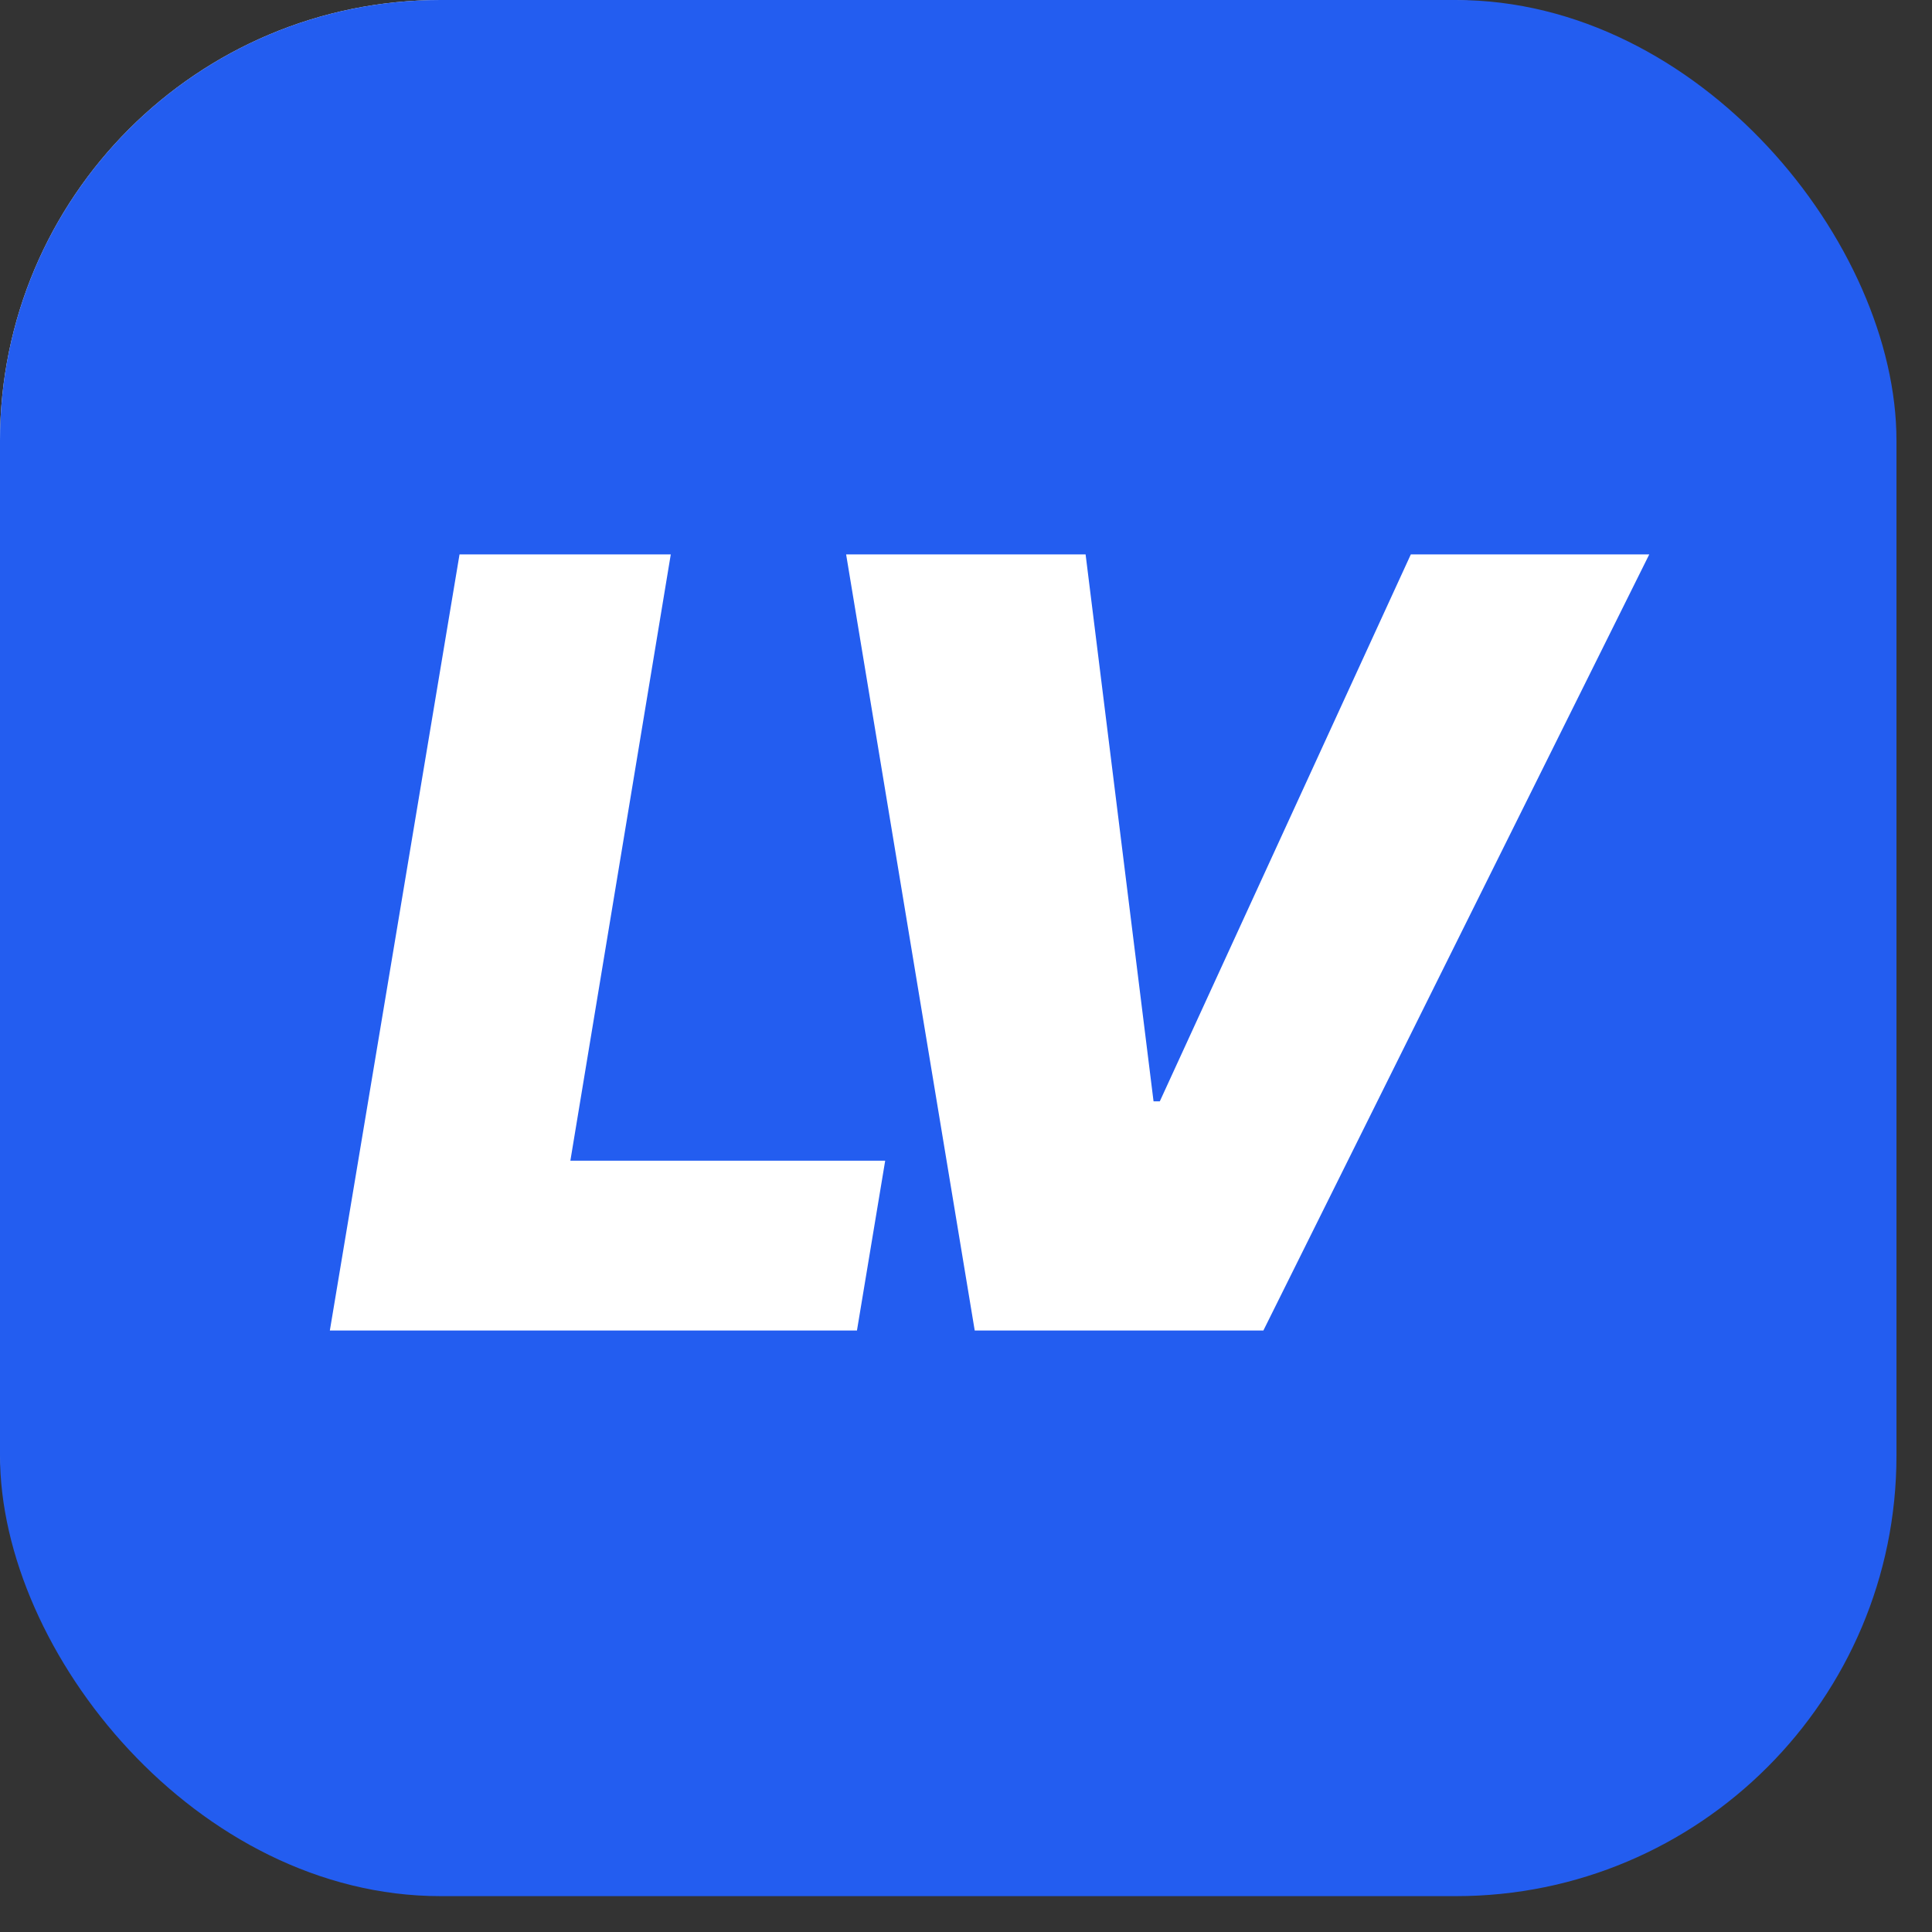
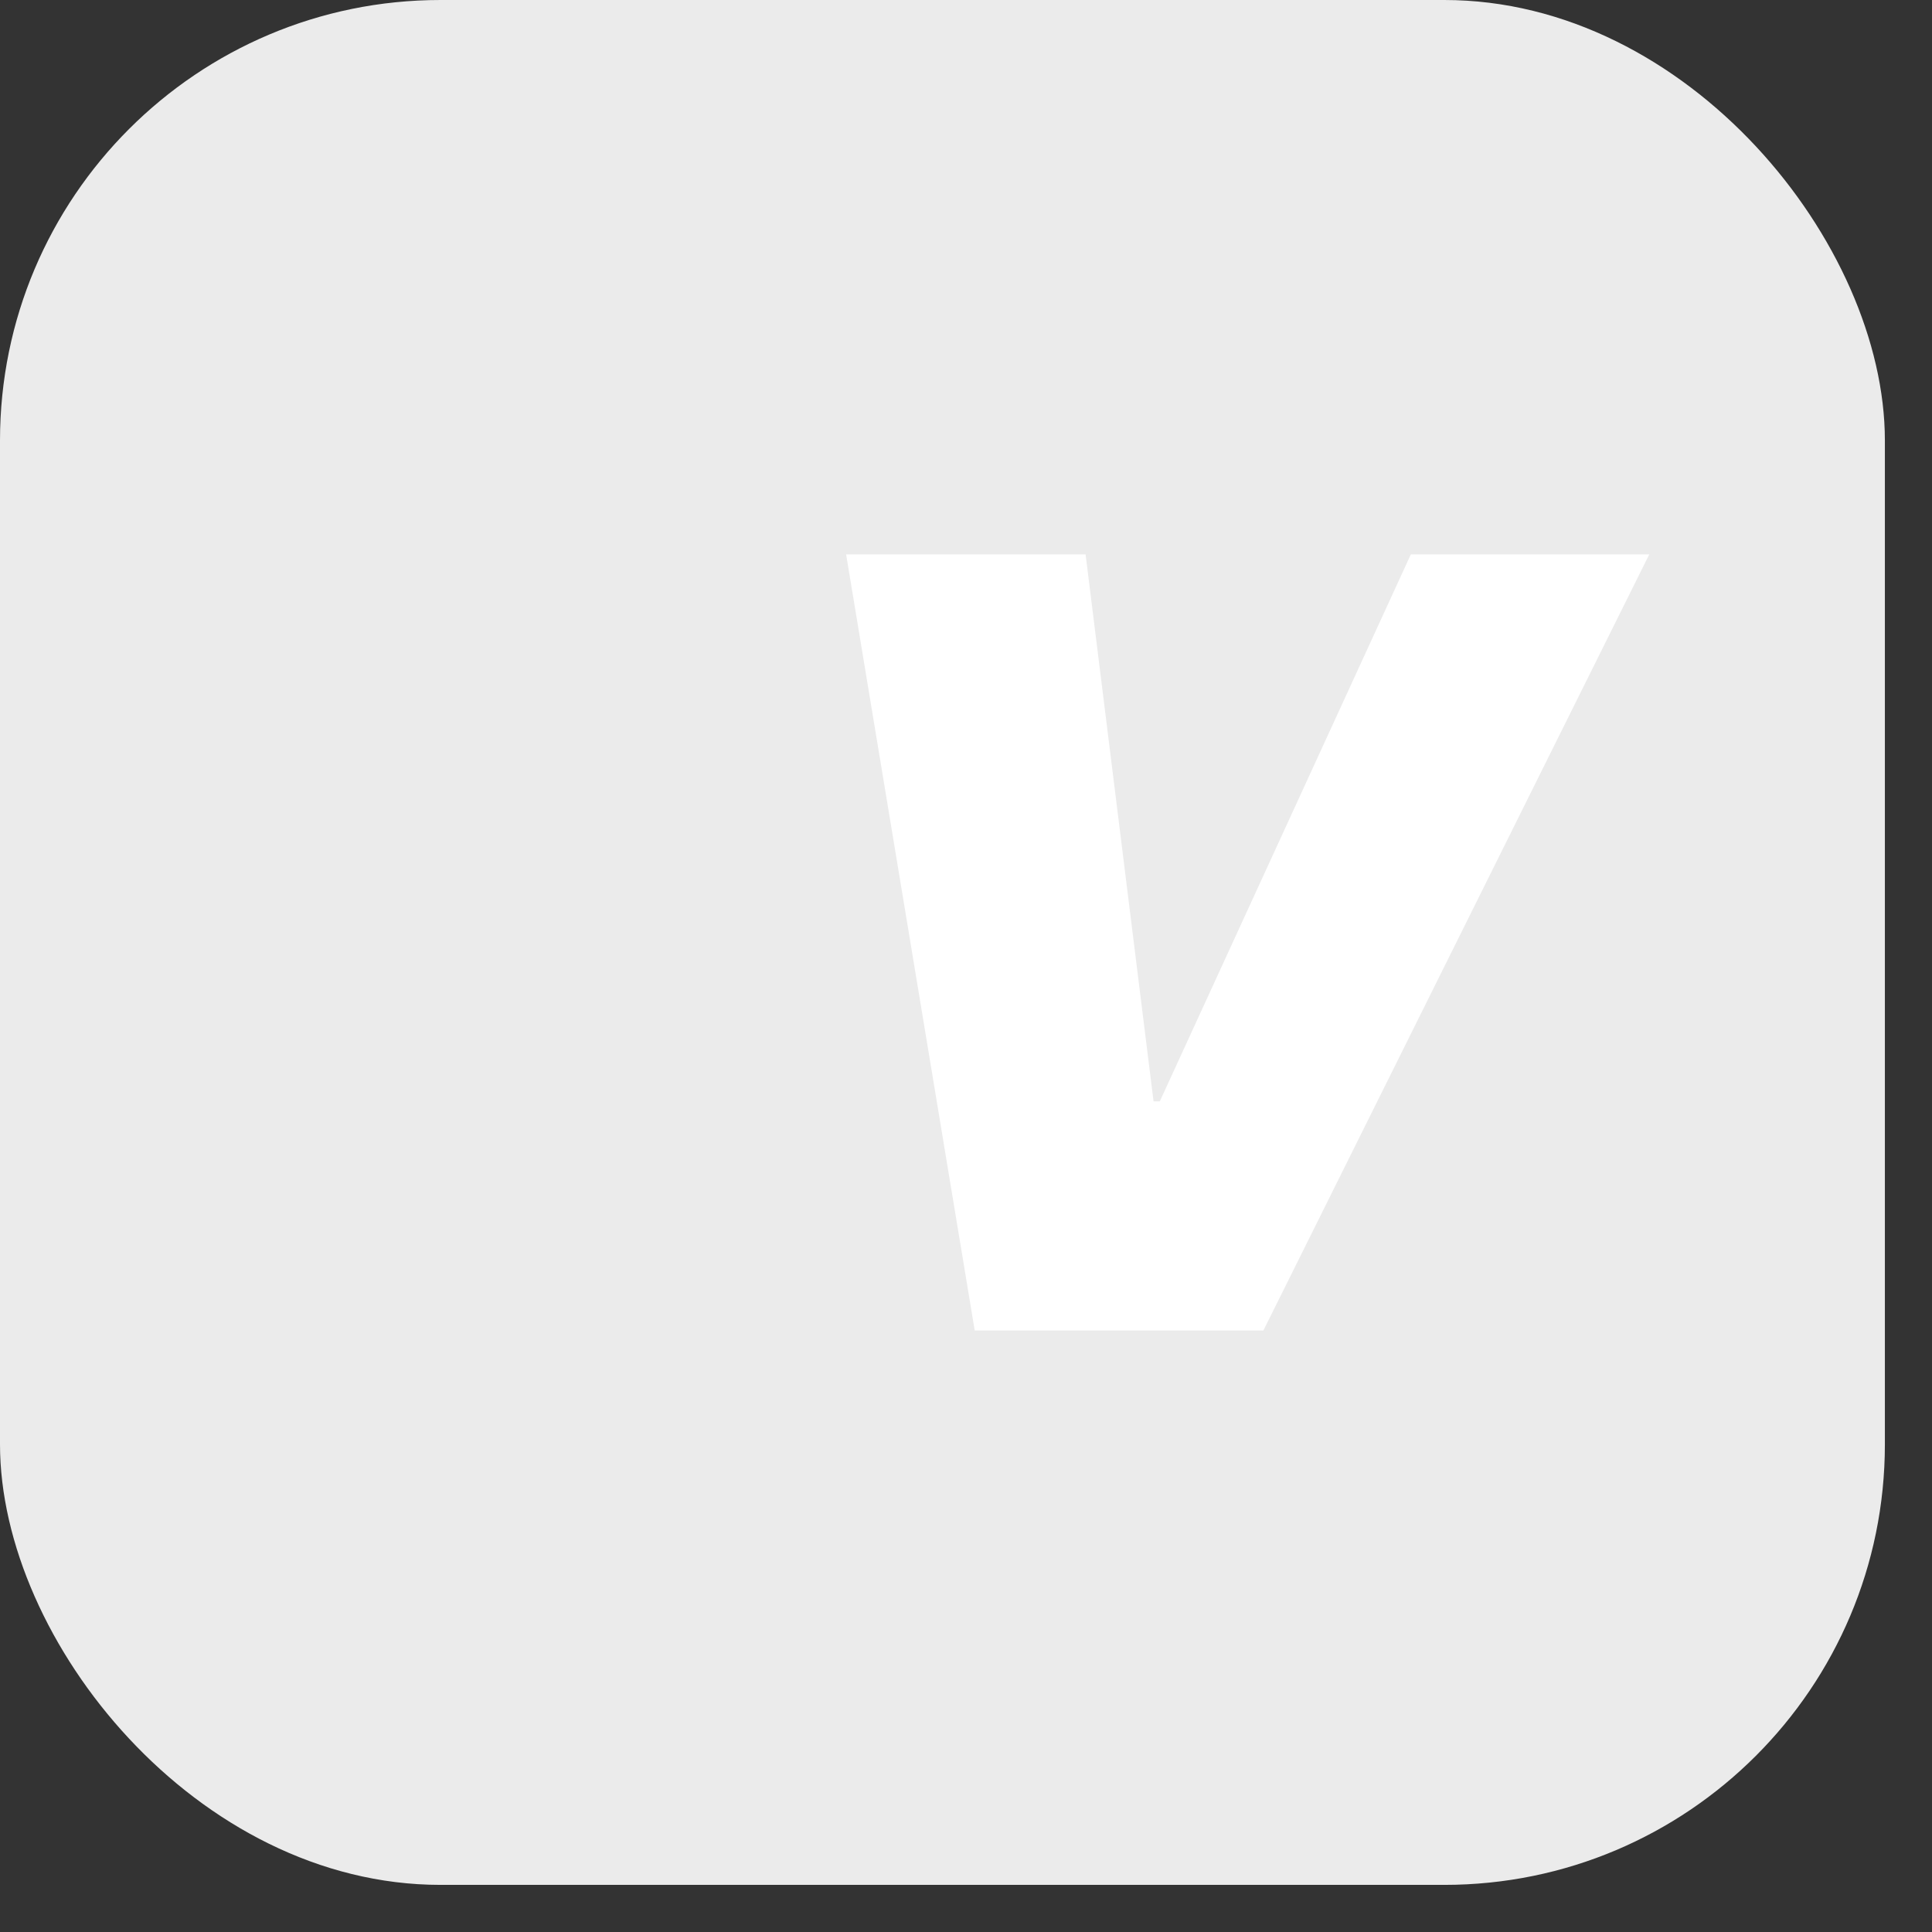
<svg xmlns="http://www.w3.org/2000/svg" width="41" height="41" viewBox="0 0 41 41" fill="none">
  <rect x="0" y="0" width="41" height="41" fill="#333333" stroke="none" />
  <rect width="40" height="40" rx="9.349" fill="#EBEBEB" />
-   <rect width="40.246" height="40.239" rx="9.349" fill="#235DF0" />
-   <path d="M7 28.235L9.752 11.765H14.235L12.104 24.632H18.785L18.186 28.235H7Z" fill="white" />
  <path d="M23.038 11.765L24.48 23.372H24.613L29.94 11.765H35L26.811 28.235H20.685L17.956 11.765H23.038Z" fill="white" />
</svg>